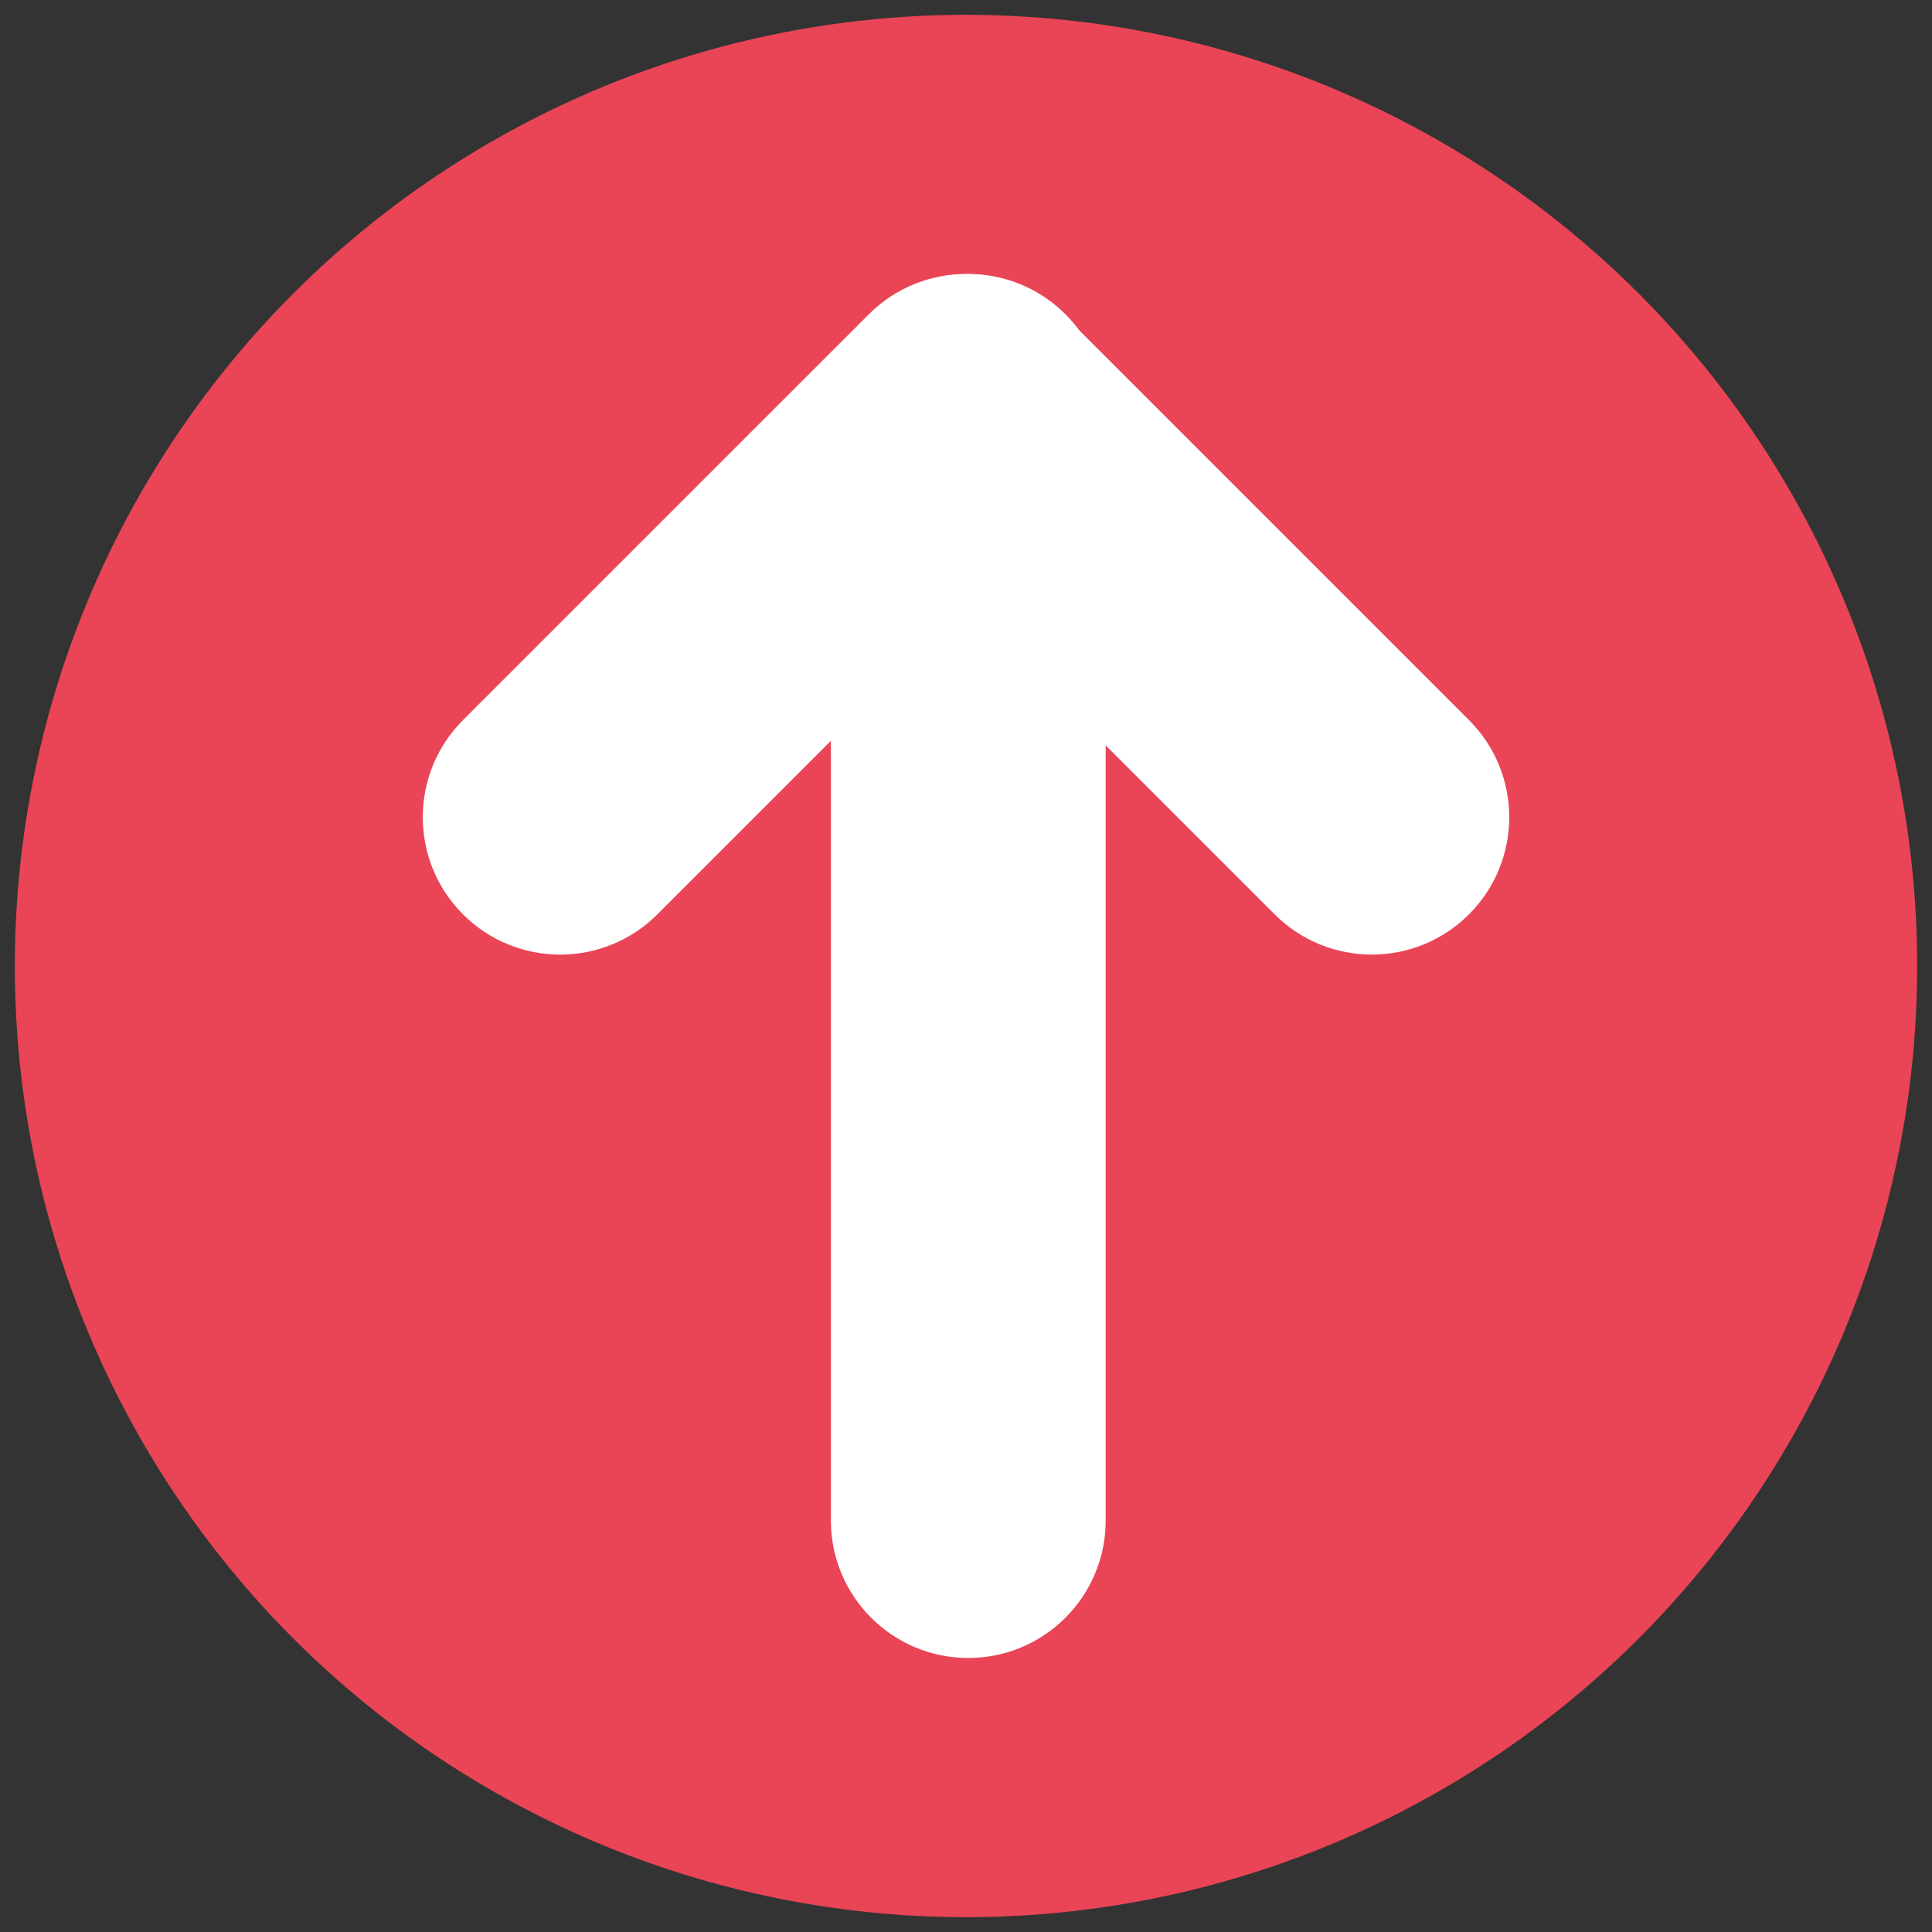
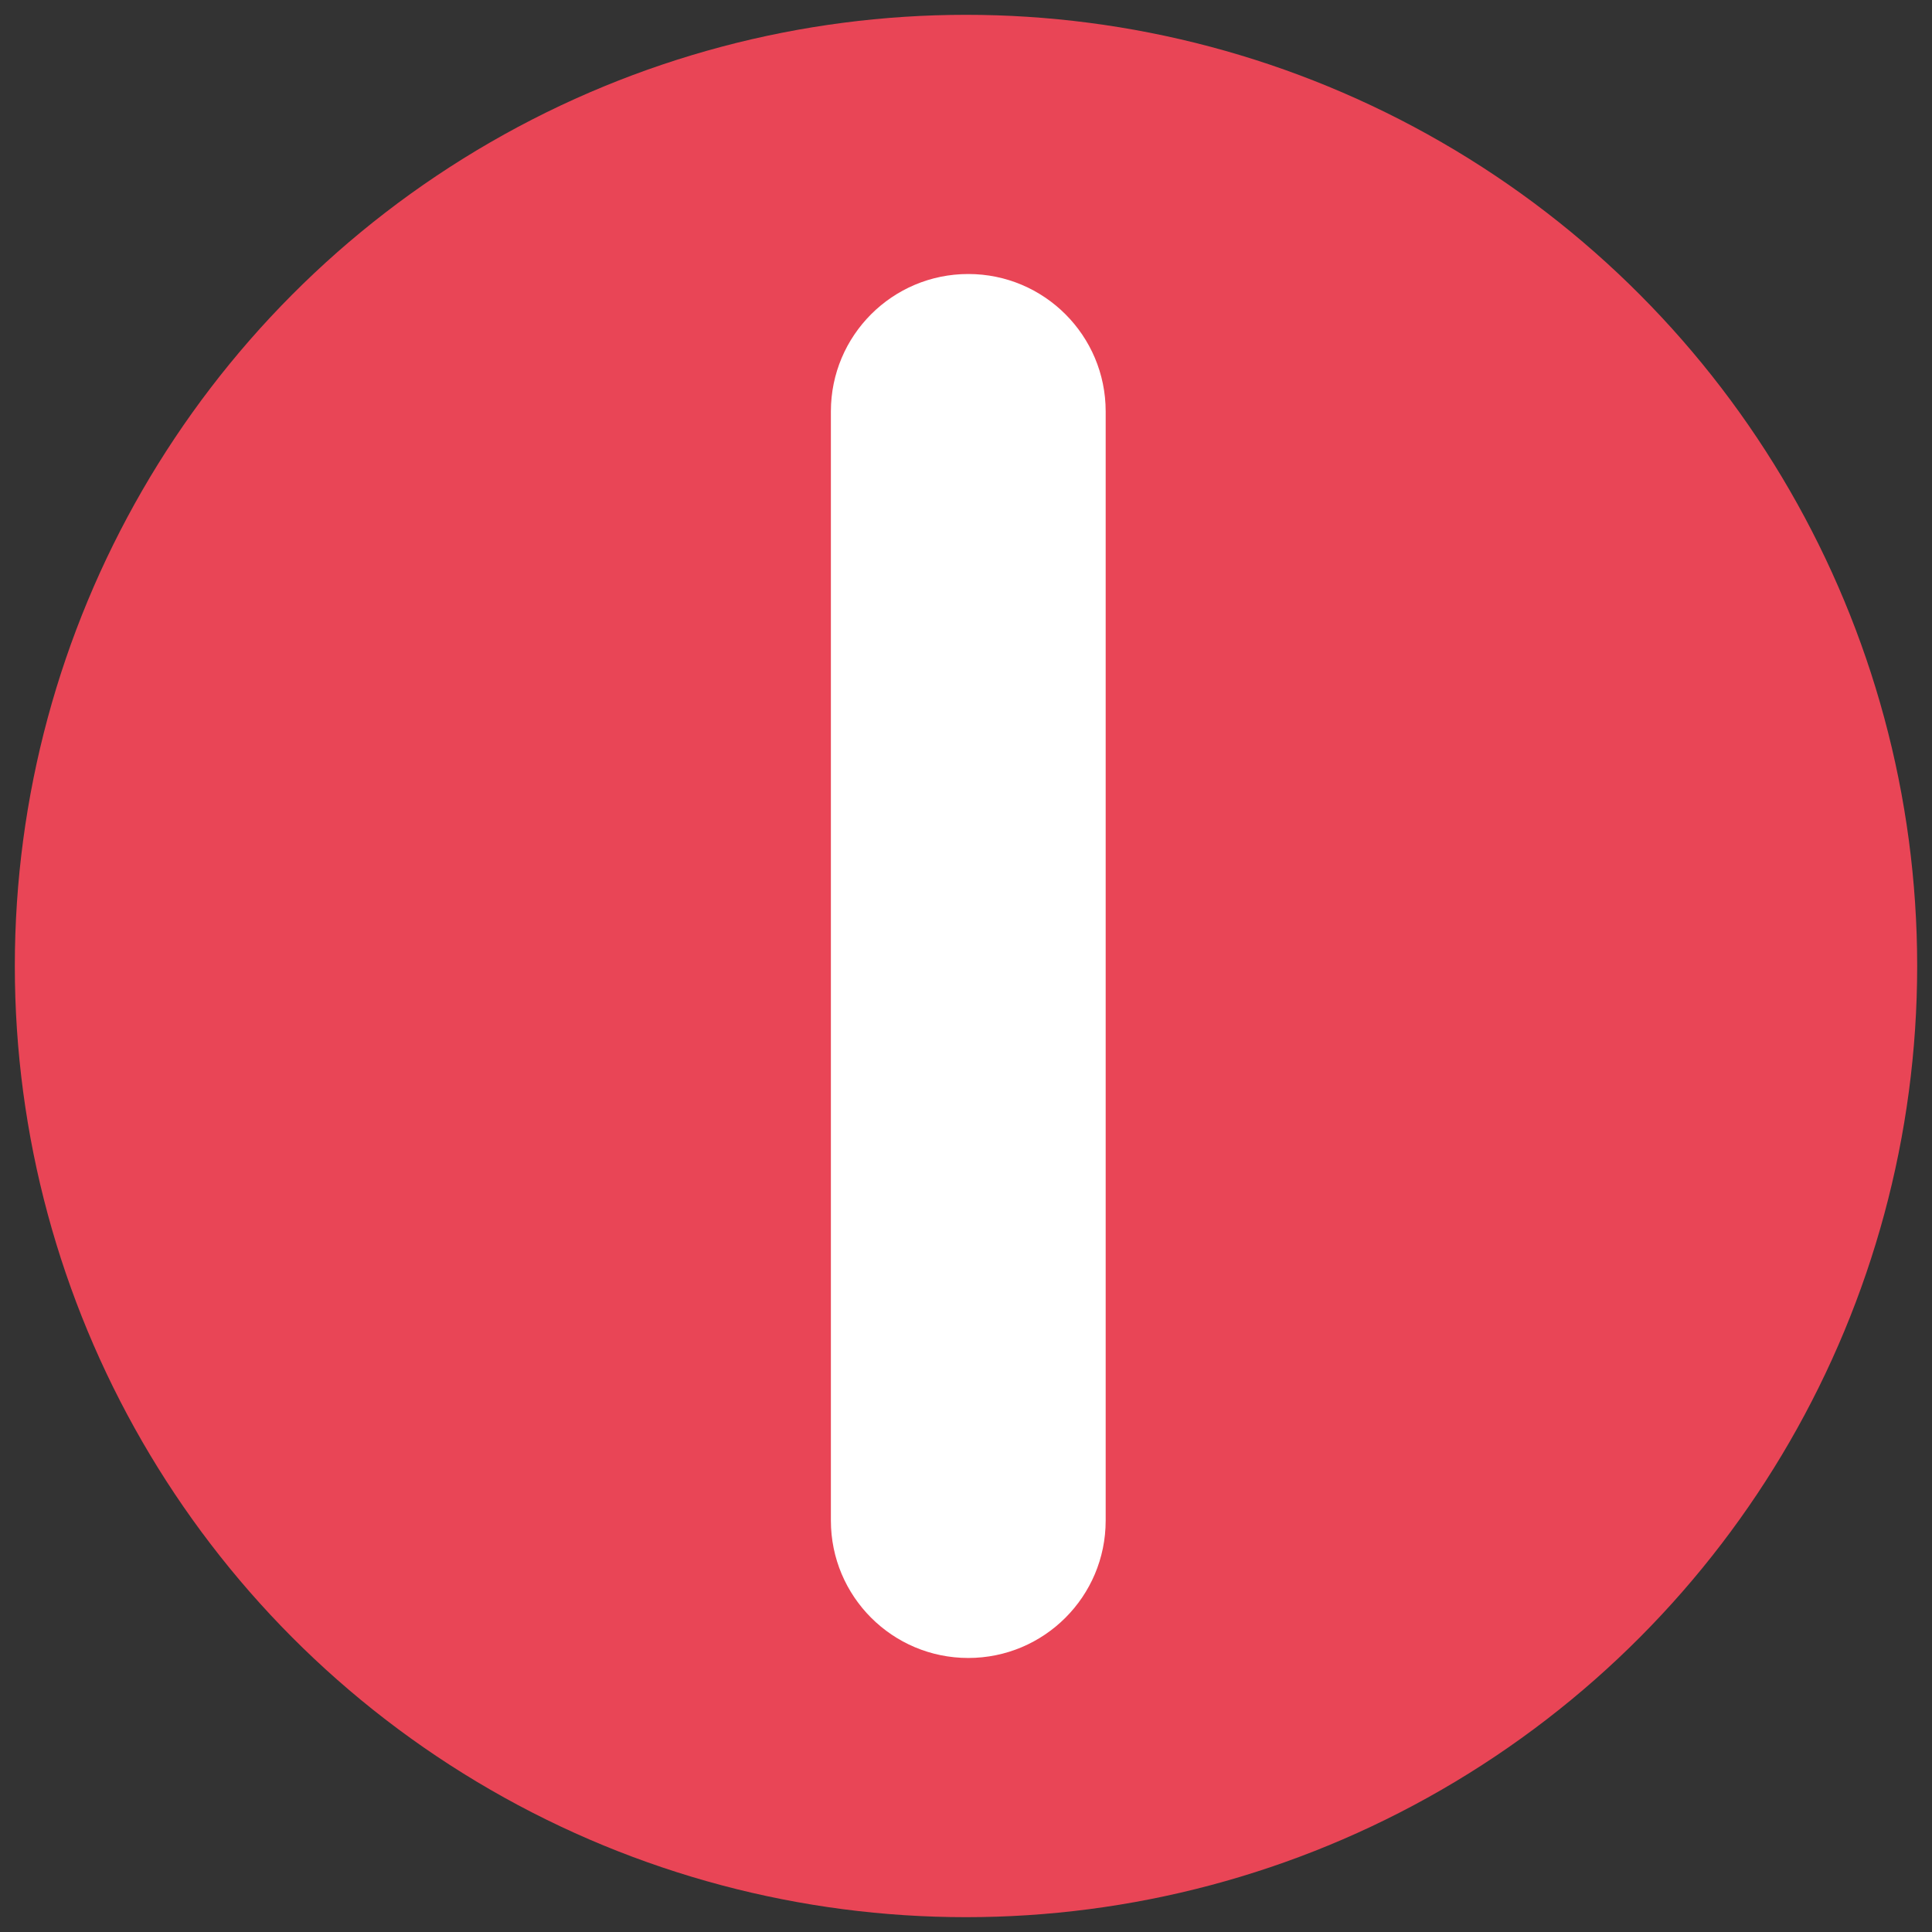
<svg xmlns="http://www.w3.org/2000/svg" version="1.1" width="256" height="256" viewBox="0 0 256 256" xml:space="preserve">
  <rect x="0" y="0" width="256" height="256" fill="#333333" stroke="none" />
  <desc>Created with Fabric.js 1.7.22</desc>
  <defs />
  <g transform="translate(128 128) scale(0.72 0.72)" style="">
    <g style="stroke: none; stroke-width: 0; stroke-dasharray: none; stroke-linecap: butt; stroke-linejoin: miter; stroke-miterlimit: 10; fill: none; fill-rule: nonzero; opacity: 1;" transform="translate(-175.05 -175.05) scale(3.89 3.89)">
      <circle cx="45" cy="45" r="45" style="stroke: none; stroke-width: 1; stroke-dasharray: none; stroke-linecap: butt; stroke-linejoin: miter; stroke-miterlimit: 10; fill: #e94556; fill-rule: nonzero; opacity: 1;" transform=" matrix(1 0 0 1 0 0) " />
      <path d="M 45.108 12.262 c 3.59 0 6.5 2.91 6.5 6.5 l 0 52.475 c 0 3.59 -2.91 6.5 -6.5 6.5 s -6.5 -2.91 -6.5 -6.5 l 0 -52.475 C 38.608 15.172 41.518 12.262 45.108 12.262 z" style="stroke: none; stroke-width: 1; stroke-dasharray: none; stroke-linecap: butt; stroke-linejoin: miter; stroke-miterlimit: 10; fill: rgb(255,255,255); fill-rule: nonzero; opacity: 1;" transform=" matrix(1 0 0 1 0 0) " stroke-linecap="round" />
-       <path d="M 45 12.262 c 1.664 0 3.327 0.635 4.596 1.903 l 19.2 19.199 c 2.539 2.539 2.539 6.654 0 9.192 c -2.538 2.539 -6.654 2.538 -9.192 0.001 L 45 27.955 L 30.397 42.558 c -2.539 2.537 -6.654 2.537 -9.193 0 c -2.538 -2.539 -2.538 -6.654 0 -9.193 l 19.2 -19.199 C 41.672 12.897 43.337 12.262 45 12.262 z" style="stroke: none; stroke-width: 1; stroke-dasharray: none; stroke-linecap: butt; stroke-linejoin: miter; stroke-miterlimit: 10; fill: rgb(255,255,255); fill-rule: nonzero; opacity: 1;" transform=" matrix(1 0 0 1 0 0) " stroke-linecap="round" />
    </g>
  </g>
</svg>